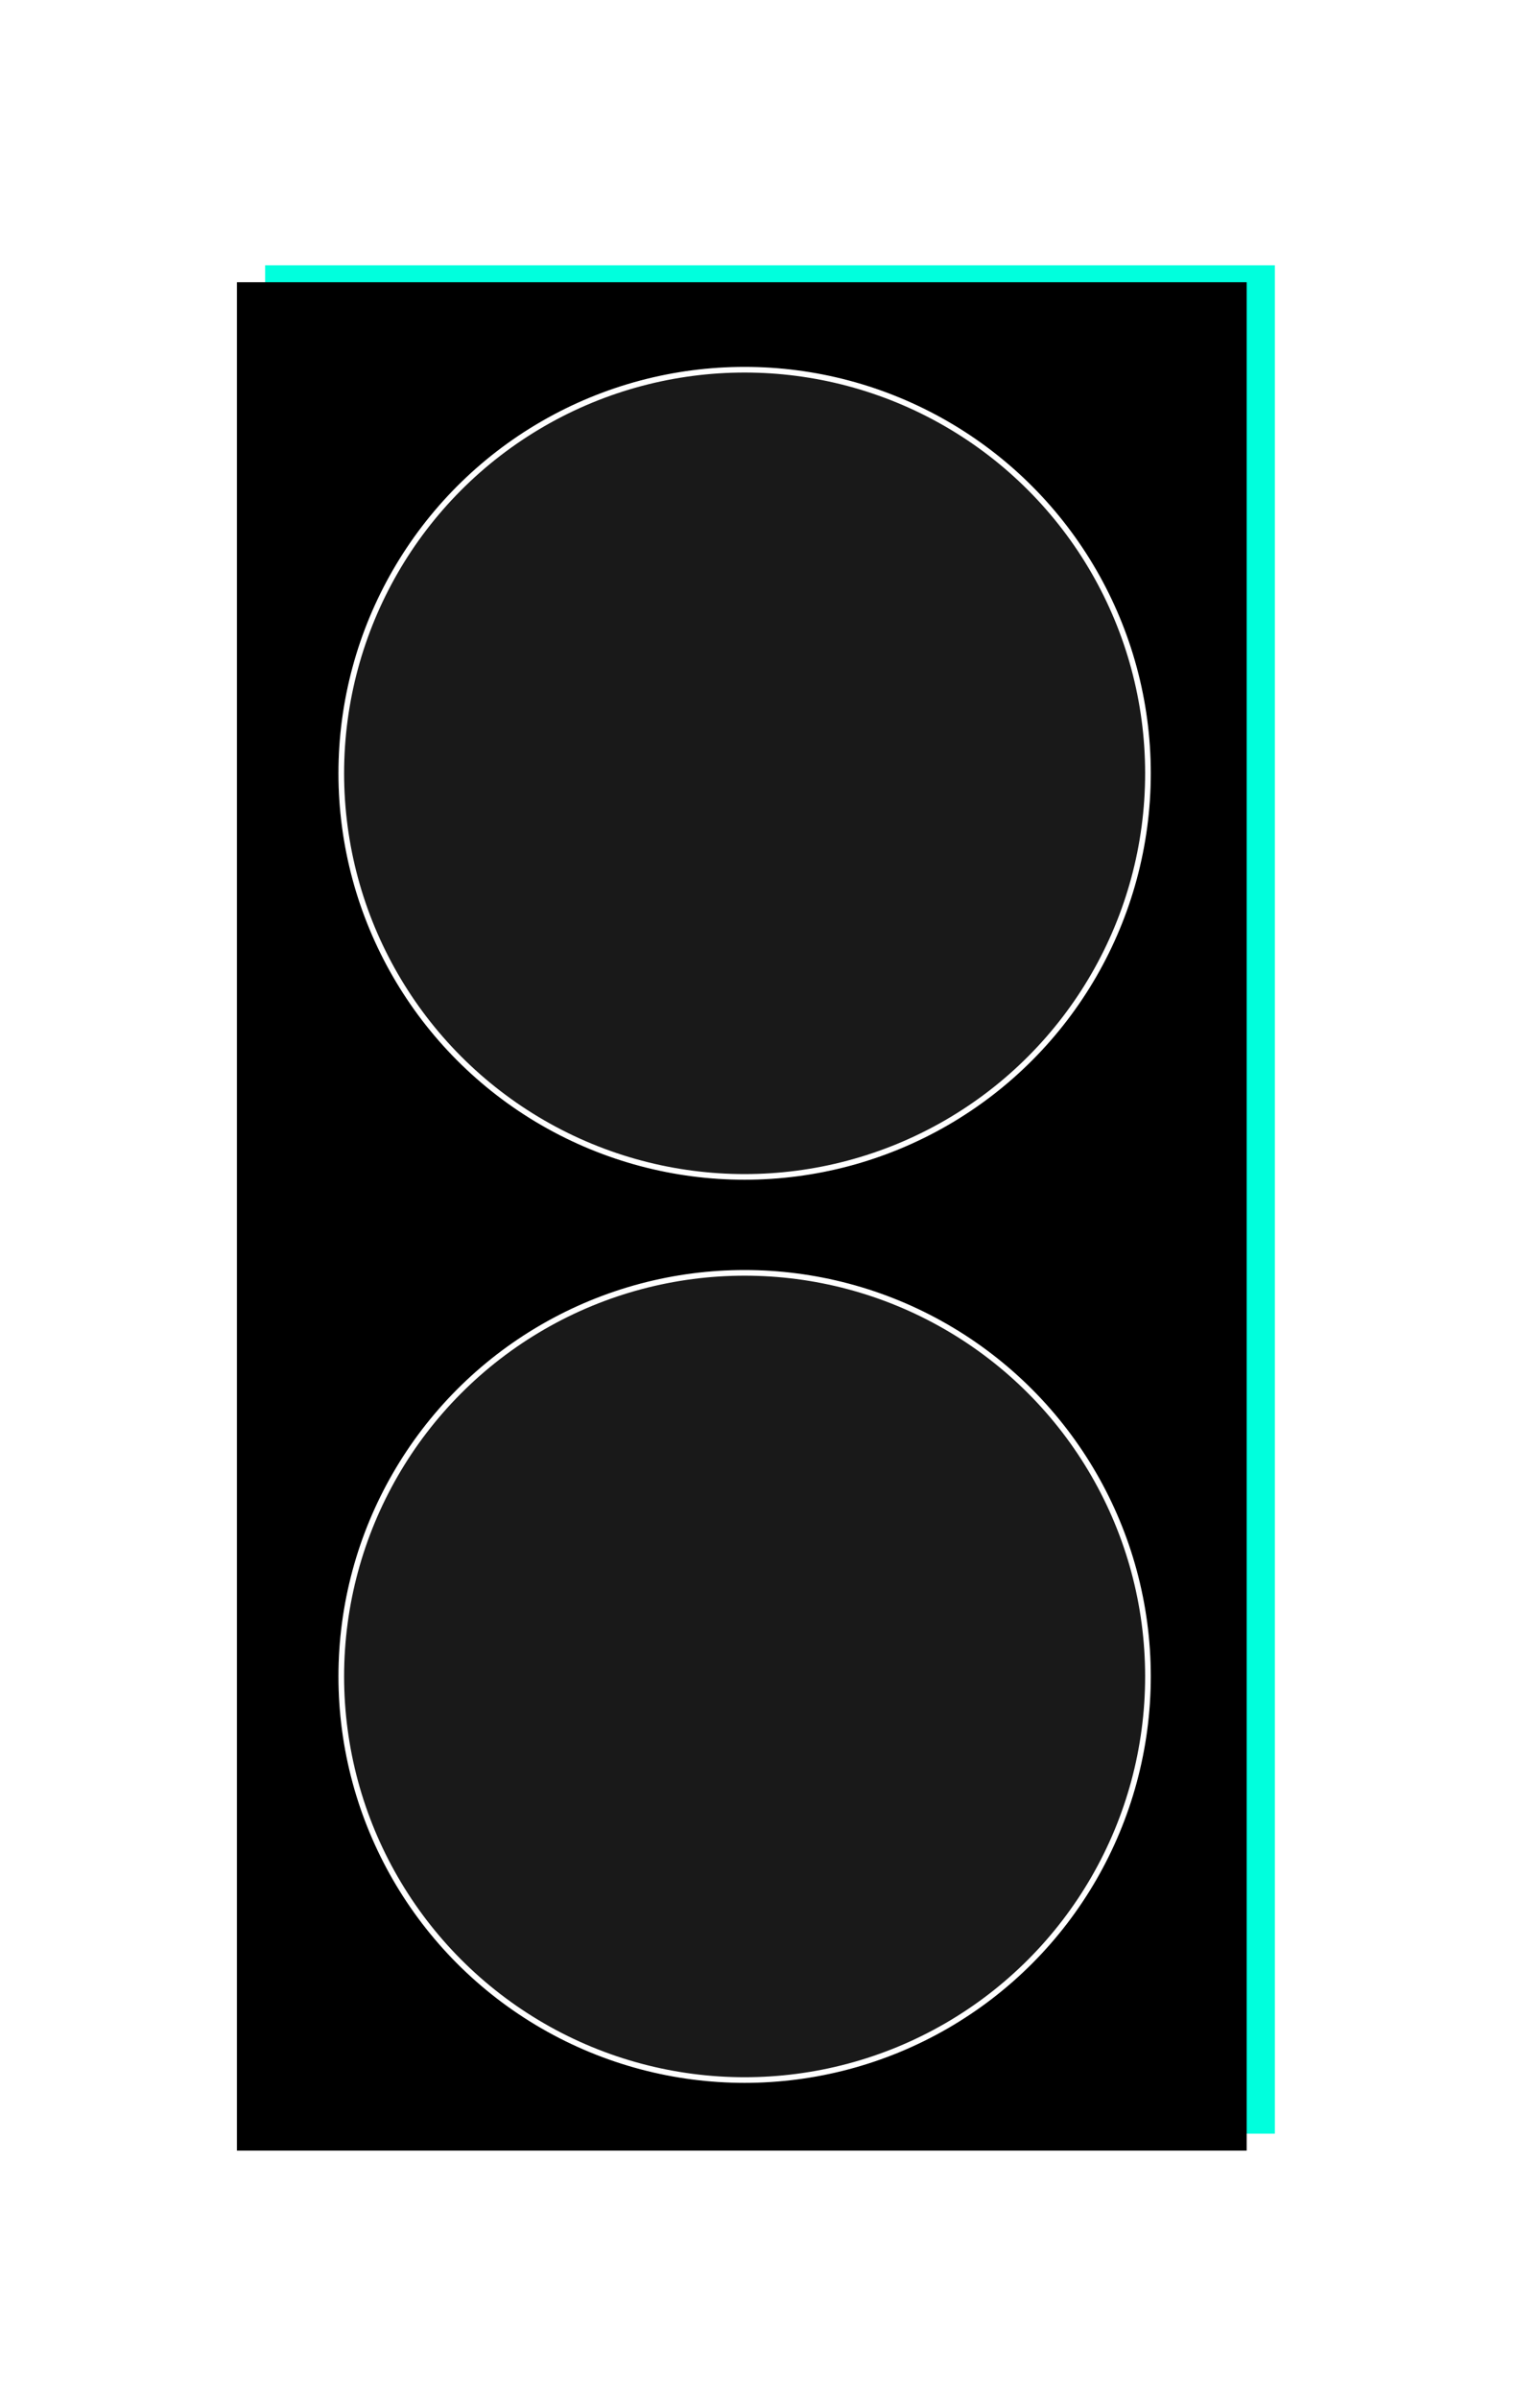
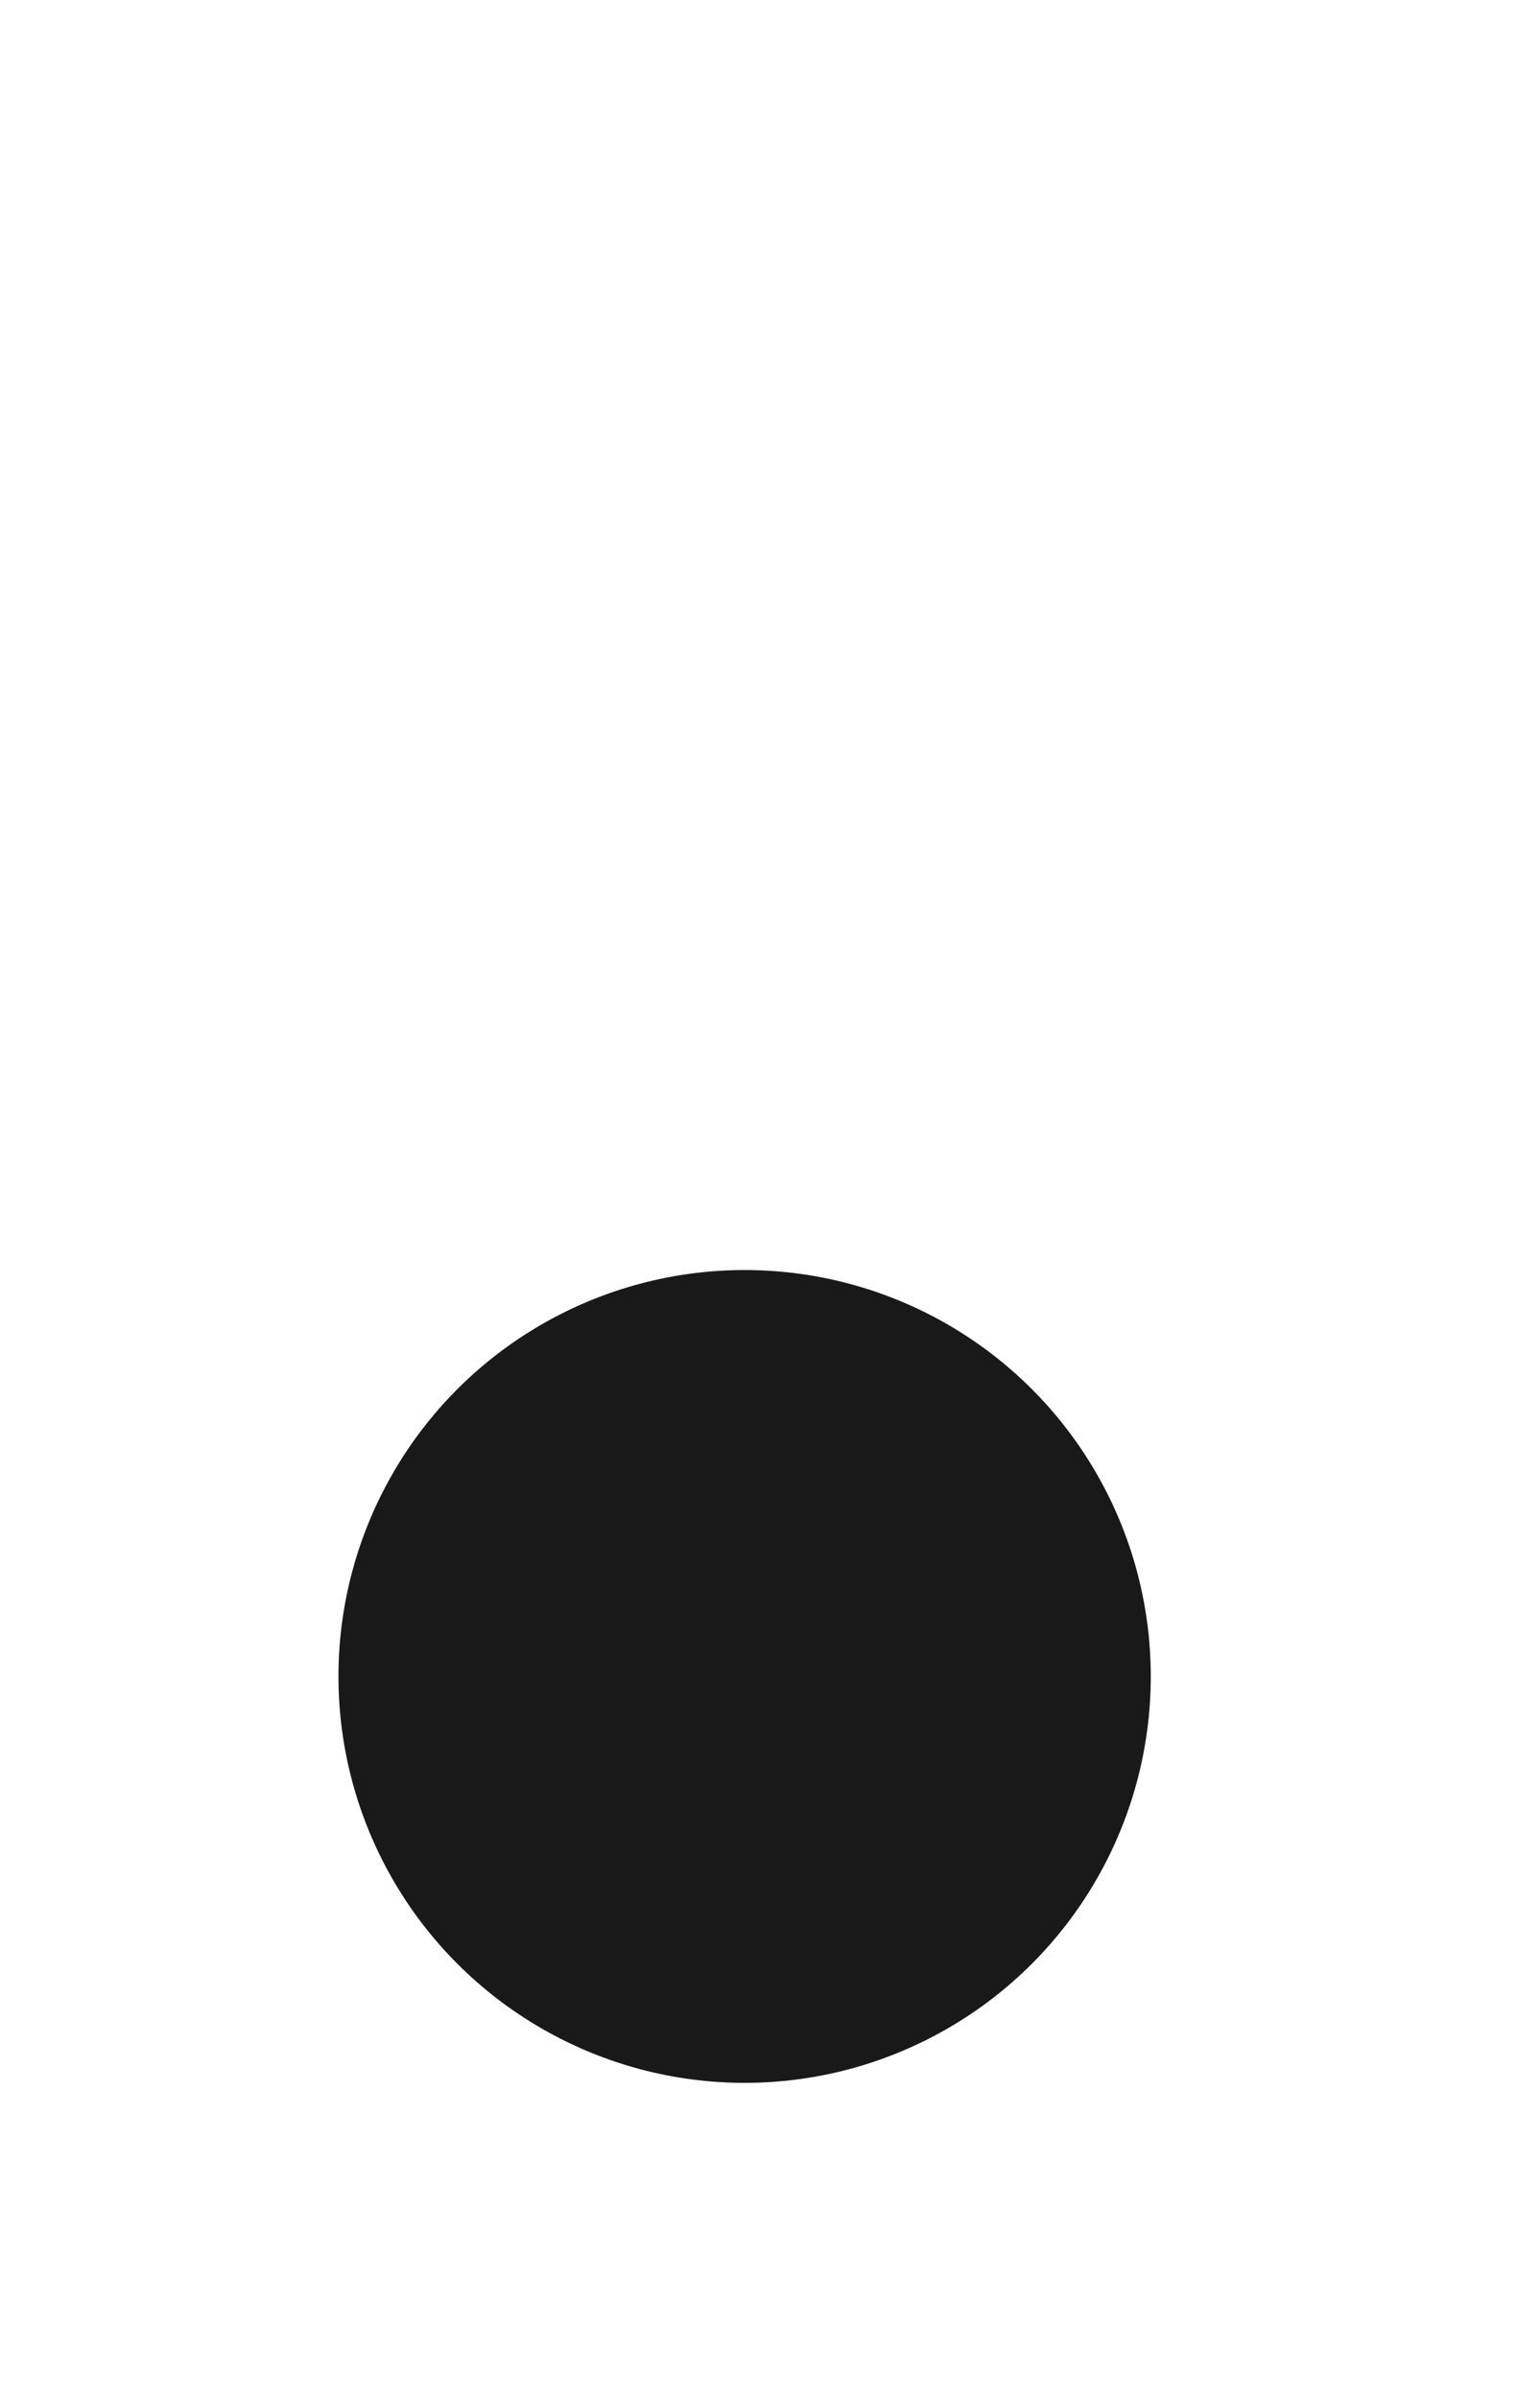
<svg xmlns="http://www.w3.org/2000/svg" width="273" height="425" viewBox="0 0 273 425" fill="none">
  <g filter="url(#filter0_f_1564_6107)">
-     <rect x="47" y="47" width="179" height="331" fill="#00FFDD" />
-   </g>
-   <rect x="42" y="50" width="179" height="331" fill="black" />
+     </g>
  <g filter="url(#filter1_n_1564_6107)">
    <circle cx="132" cy="297" r="72" fill="#191919" />
-     <circle cx="132" cy="297" r="71.5" stroke="white" />
  </g>
  <g filter="url(#filter2_n_1564_6107)">
-     <circle cx="132" cy="137" r="72" fill="#191919" />
-     <circle cx="132" cy="137" r="71.5" stroke="white" />
-   </g>
+     </g>
  <defs>
    <filter id="filter0_f_1564_6107" x="0" y="0" width="273" height="425" filterUnits="userSpaceOnUse" color-interpolation-filters="sRGB">
      <feFlood flood-opacity="0" result="BackgroundImageFix" />
      <feBlend mode="normal" in="SourceGraphic" in2="BackgroundImageFix" result="shape" />
      <feGaussianBlur stdDeviation="23.5" result="effect1_foregroundBlur_1564_6107" />
    </filter>
    <filter id="filter1_n_1564_6107" x="60" y="225" width="144" height="144" filterUnits="userSpaceOnUse" color-interpolation-filters="sRGB">
      <feFlood flood-opacity="0" result="BackgroundImageFix" />
      <feBlend mode="normal" in="SourceGraphic" in2="BackgroundImageFix" result="shape" />
      <feTurbulence type="fractalNoise" baseFrequency="0.629 0.629" stitchTiles="stitch" numOctaves="3" result="noise" seed="2922" />
      <feColorMatrix in="noise" type="luminanceToAlpha" result="alphaNoise" />
      <feComponentTransfer in="alphaNoise" result="coloredNoise1">
        <feFuncA type="discrete" />
      </feComponentTransfer>
      <feComposite operator="in" in2="shape" in="coloredNoise1" result="noise1Clipped" />
      <feFlood flood-color="rgba(0, 0, 0, 0.25)" result="color1Flood" />
      <feComposite operator="in" in2="noise1Clipped" in="color1Flood" result="color1" />
      <feMerge result="effect1_noise_1564_6107">
        <feMergeNode in="shape" />
        <feMergeNode in="color1" />
      </feMerge>
    </filter>
    <filter id="filter2_n_1564_6107" x="60" y="65" width="144" height="144" filterUnits="userSpaceOnUse" color-interpolation-filters="sRGB">
      <feFlood flood-opacity="0" result="BackgroundImageFix" />
      <feBlend mode="normal" in="SourceGraphic" in2="BackgroundImageFix" result="shape" />
      <feTurbulence type="fractalNoise" baseFrequency="0.629 0.629" stitchTiles="stitch" numOctaves="3" result="noise" seed="2922" />
      <feColorMatrix in="noise" type="luminanceToAlpha" result="alphaNoise" />
      <feComponentTransfer in="alphaNoise" result="coloredNoise1">
        <feFuncA type="discrete" />
      </feComponentTransfer>
      <feComposite operator="in" in2="shape" in="coloredNoise1" result="noise1Clipped" />
      <feFlood flood-color="rgba(0, 0, 0, 0.25)" result="color1Flood" />
      <feComposite operator="in" in2="noise1Clipped" in="color1Flood" result="color1" />
      <feMerge result="effect1_noise_1564_6107">
        <feMergeNode in="shape" />
        <feMergeNode in="color1" />
      </feMerge>
    </filter>
  </defs>
</svg>